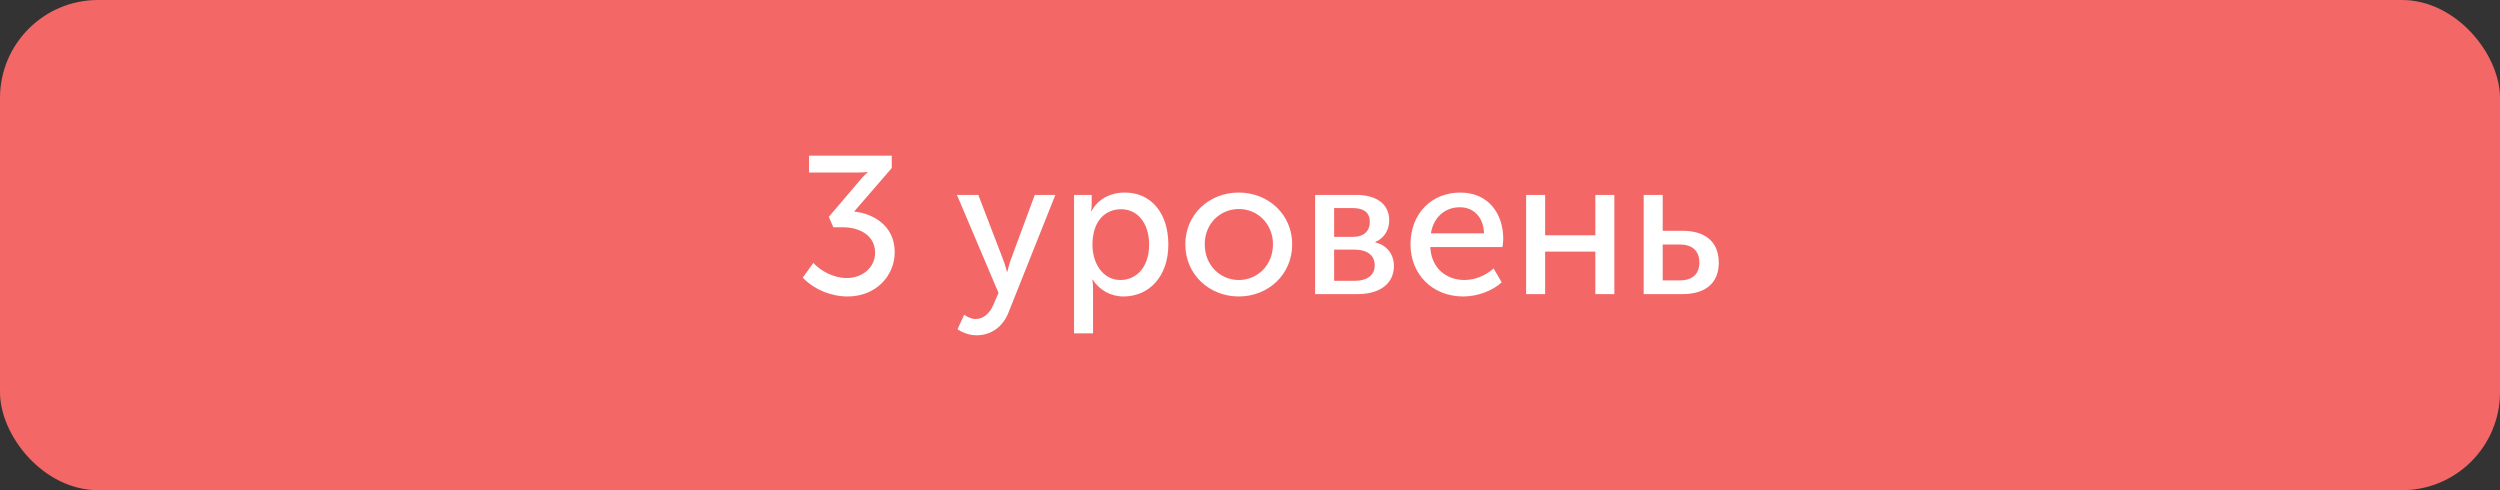
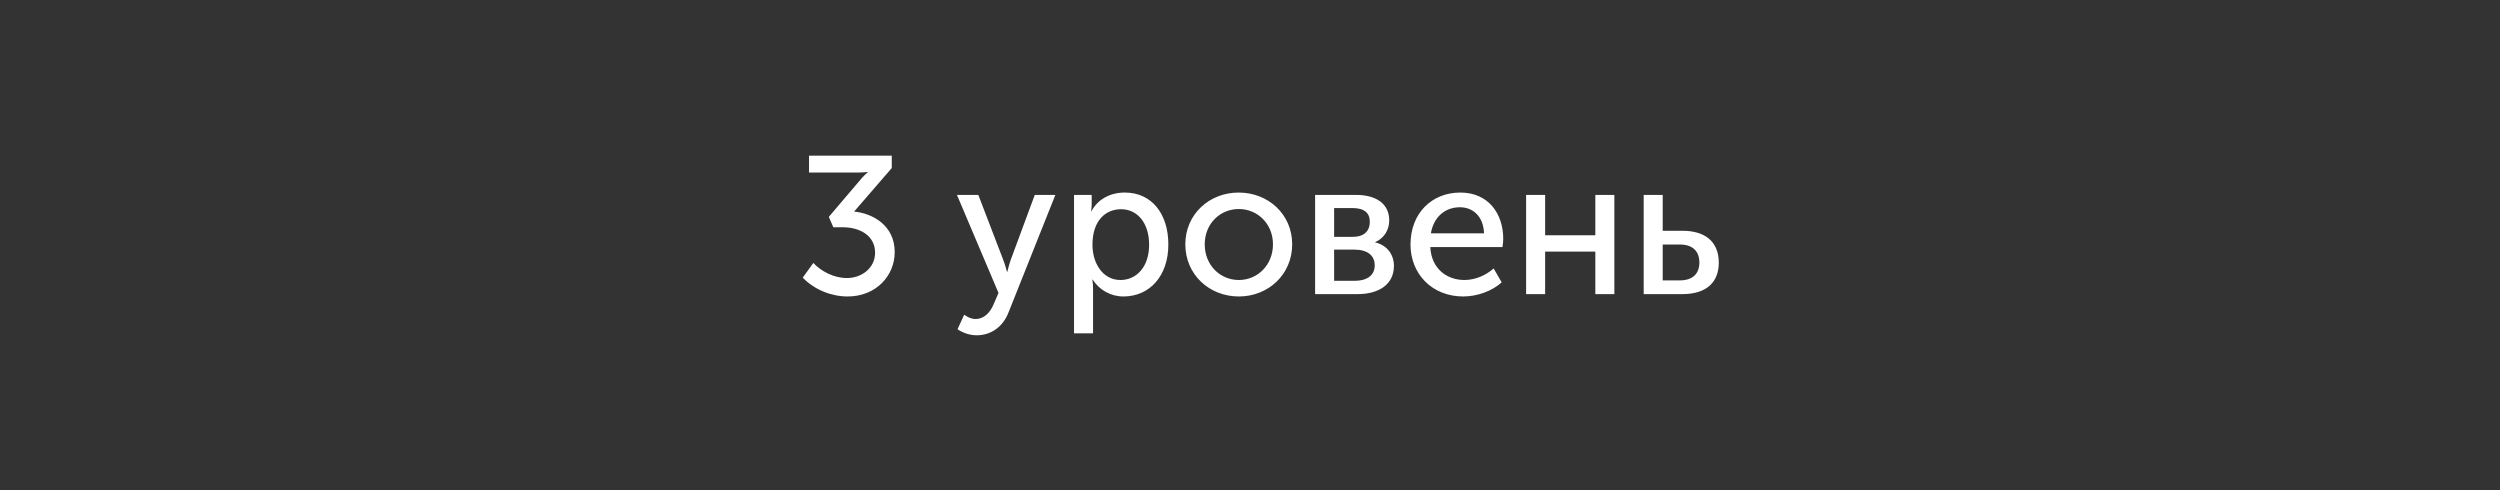
<svg xmlns="http://www.w3.org/2000/svg" width="255" height="50" viewBox="0 0 255 50" fill="none">
  <rect x="0" y="0" width="255" height="50" fill="#333333" stroke="none" />
-   <rect width="255" height="50" rx="10" fill="#F36767" />
-   <path d="M81.88 28.32L82.96 26.82C83.72 27.64 85.02 28.36 86.38 28.36C87.94 28.36 89.26 27.3 89.26 25.78C89.26 24.04 87.72 23.18 85.96 23.18H85L84.54 22.12L87.62 18.5C88.06 17.94 88.5 17.58 88.5 17.58V17.54C88.5 17.54 88.08 17.6 87.3 17.6H82.52V15.88H90.96V17.14L87.12 21.58C88.98 21.76 91.26 22.96 91.26 25.72C91.26 28.12 89.36 30.24 86.46 30.24C84.8 30.24 83.08 29.56 81.88 28.32ZM98.348 32.1C98.348 32.1 98.908 32.54 99.508 32.54C100.308 32.54 100.968 31.96 101.348 31.04L101.848 29.88L97.608 19.88H99.788L102.328 26.5C102.528 27 102.708 27.72 102.708 27.72H102.748C102.748 27.72 102.908 27.04 103.088 26.52L105.548 19.88H107.648L102.888 31.82C102.288 33.4 101.028 34.2 99.608 34.2C98.488 34.2 97.668 33.58 97.668 33.58L98.348 32.1ZM109.551 34V19.88H111.351V20.78C111.351 21.2 111.291 21.54 111.291 21.54H111.331C111.971 20.32 113.251 19.64 114.731 19.64C117.471 19.64 119.171 21.8 119.171 24.94C119.171 28.16 117.251 30.24 114.591 30.24C113.311 30.24 112.151 29.6 111.451 28.52H111.411C111.411 28.52 111.491 28.88 111.491 29.4V34H109.551ZM111.431 24.98C111.431 26.78 112.431 28.56 114.291 28.56C115.891 28.56 117.211 27.26 117.211 24.96C117.211 22.76 116.031 21.34 114.351 21.34C112.831 21.34 111.431 22.42 111.431 24.98ZM120.903 24.92C120.903 21.86 123.343 19.64 126.343 19.64C129.363 19.64 131.803 21.86 131.803 24.92C131.803 28 129.363 30.24 126.363 30.24C123.343 30.24 120.903 28 120.903 24.92ZM122.883 24.92C122.883 27.04 124.443 28.56 126.363 28.56C128.263 28.56 129.843 27.04 129.843 24.92C129.843 22.82 128.263 21.32 126.363 21.32C124.443 21.32 122.883 22.82 122.883 24.92ZM134.141 30V19.88H138.321C140.361 19.88 141.701 20.78 141.701 22.48C141.701 23.46 141.181 24.3 140.261 24.7V24.72C141.521 25.02 142.181 26 142.181 27.12C142.181 29 140.661 30 138.461 30H134.141ZM136.081 24.16H137.981C139.141 24.16 139.721 23.56 139.721 22.62C139.721 21.7 139.141 21.22 137.921 21.22H136.081V24.16ZM136.081 28.64H138.161C139.561 28.64 140.221 28 140.221 27.06C140.221 26.06 139.481 25.46 138.141 25.46H136.081V28.64ZM143.871 24.94C143.871 21.72 146.071 19.64 148.951 19.64C151.811 19.64 153.331 21.78 153.331 24.38C153.331 24.64 153.291 24.92 153.251 25.2H145.891C145.991 27.38 147.551 28.56 149.371 28.56C150.451 28.56 151.551 28.1 152.351 27.38L153.171 28.8C152.191 29.7 150.651 30.24 149.251 30.24C146.071 30.24 143.871 27.94 143.871 24.94ZM145.951 23.8H151.371C151.311 22.06 150.231 21.14 148.911 21.14C147.411 21.14 146.231 22.12 145.951 23.8ZM155.664 30V19.88H157.604V24H162.724V19.88H164.664V30H162.724V25.66H157.604V30H155.664ZM167.656 30V19.88H169.596V23.54H171.636C173.736 23.54 175.316 24.5 175.316 26.8C175.316 28.7 174.156 30 171.596 30H167.656ZM169.596 28.6H171.336C172.736 28.6 173.336 27.84 173.336 26.78C173.336 25.7 172.736 24.94 171.336 24.94H169.596V28.6Z" fill="white" />
+   <path d="M81.88 28.32L82.96 26.82C83.72 27.64 85.02 28.36 86.38 28.36C87.94 28.36 89.26 27.3 89.26 25.78C89.26 24.04 87.72 23.18 85.96 23.18H85L84.54 22.12L87.62 18.5C88.06 17.94 88.5 17.58 88.5 17.58V17.54C88.5 17.54 88.08 17.6 87.3 17.6H82.52V15.88H90.96V17.14L87.12 21.58C88.98 21.76 91.26 22.96 91.26 25.72C91.26 28.12 89.36 30.24 86.46 30.24C84.8 30.24 83.08 29.56 81.88 28.32ZM98.348 32.1C98.348 32.1 98.908 32.54 99.508 32.54C100.308 32.54 100.968 31.96 101.348 31.04L101.848 29.88L97.608 19.88H99.788L102.328 26.5C102.528 27 102.708 27.72 102.708 27.72H102.748C102.748 27.72 102.908 27.04 103.088 26.52L105.548 19.88H107.648L102.888 31.82C102.288 33.4 101.028 34.2 99.608 34.2C98.488 34.2 97.668 33.58 97.668 33.58L98.348 32.1ZM109.551 34V19.88H111.351V20.78C111.351 21.2 111.291 21.54 111.291 21.54H111.331C111.971 20.32 113.251 19.64 114.731 19.64C117.471 19.64 119.171 21.8 119.171 24.94C119.171 28.16 117.251 30.24 114.591 30.24C113.311 30.24 112.151 29.6 111.451 28.52H111.411C111.411 28.52 111.491 28.88 111.491 29.4V34H109.551ZM111.431 24.98C111.431 26.78 112.431 28.56 114.291 28.56C115.891 28.56 117.211 27.26 117.211 24.96C117.211 22.76 116.031 21.34 114.351 21.34C112.831 21.34 111.431 22.42 111.431 24.98ZM120.903 24.92C120.903 21.86 123.343 19.64 126.343 19.64C129.363 19.64 131.803 21.86 131.803 24.92C131.803 28 129.363 30.24 126.363 30.24C123.343 30.24 120.903 28 120.903 24.92M122.883 24.92C122.883 27.04 124.443 28.56 126.363 28.56C128.263 28.56 129.843 27.04 129.843 24.92C129.843 22.82 128.263 21.32 126.363 21.32C124.443 21.32 122.883 22.82 122.883 24.92ZM134.141 30V19.88H138.321C140.361 19.88 141.701 20.78 141.701 22.48C141.701 23.46 141.181 24.3 140.261 24.7V24.72C141.521 25.02 142.181 26 142.181 27.12C142.181 29 140.661 30 138.461 30H134.141ZM136.081 24.16H137.981C139.141 24.16 139.721 23.56 139.721 22.62C139.721 21.7 139.141 21.22 137.921 21.22H136.081V24.16ZM136.081 28.64H138.161C139.561 28.64 140.221 28 140.221 27.06C140.221 26.06 139.481 25.46 138.141 25.46H136.081V28.64ZM143.871 24.94C143.871 21.72 146.071 19.64 148.951 19.64C151.811 19.64 153.331 21.78 153.331 24.38C153.331 24.64 153.291 24.92 153.251 25.2H145.891C145.991 27.38 147.551 28.56 149.371 28.56C150.451 28.56 151.551 28.1 152.351 27.38L153.171 28.8C152.191 29.7 150.651 30.24 149.251 30.24C146.071 30.24 143.871 27.94 143.871 24.94ZM145.951 23.8H151.371C151.311 22.06 150.231 21.14 148.911 21.14C147.411 21.14 146.231 22.12 145.951 23.8ZM155.664 30V19.88H157.604V24H162.724V19.88H164.664V30H162.724V25.66H157.604V30H155.664ZM167.656 30V19.88H169.596V23.54H171.636C173.736 23.54 175.316 24.5 175.316 26.8C175.316 28.7 174.156 30 171.596 30H167.656ZM169.596 28.6H171.336C172.736 28.6 173.336 27.84 173.336 26.78C173.336 25.7 172.736 24.94 171.336 24.94H169.596V28.6Z" fill="white" />
</svg>